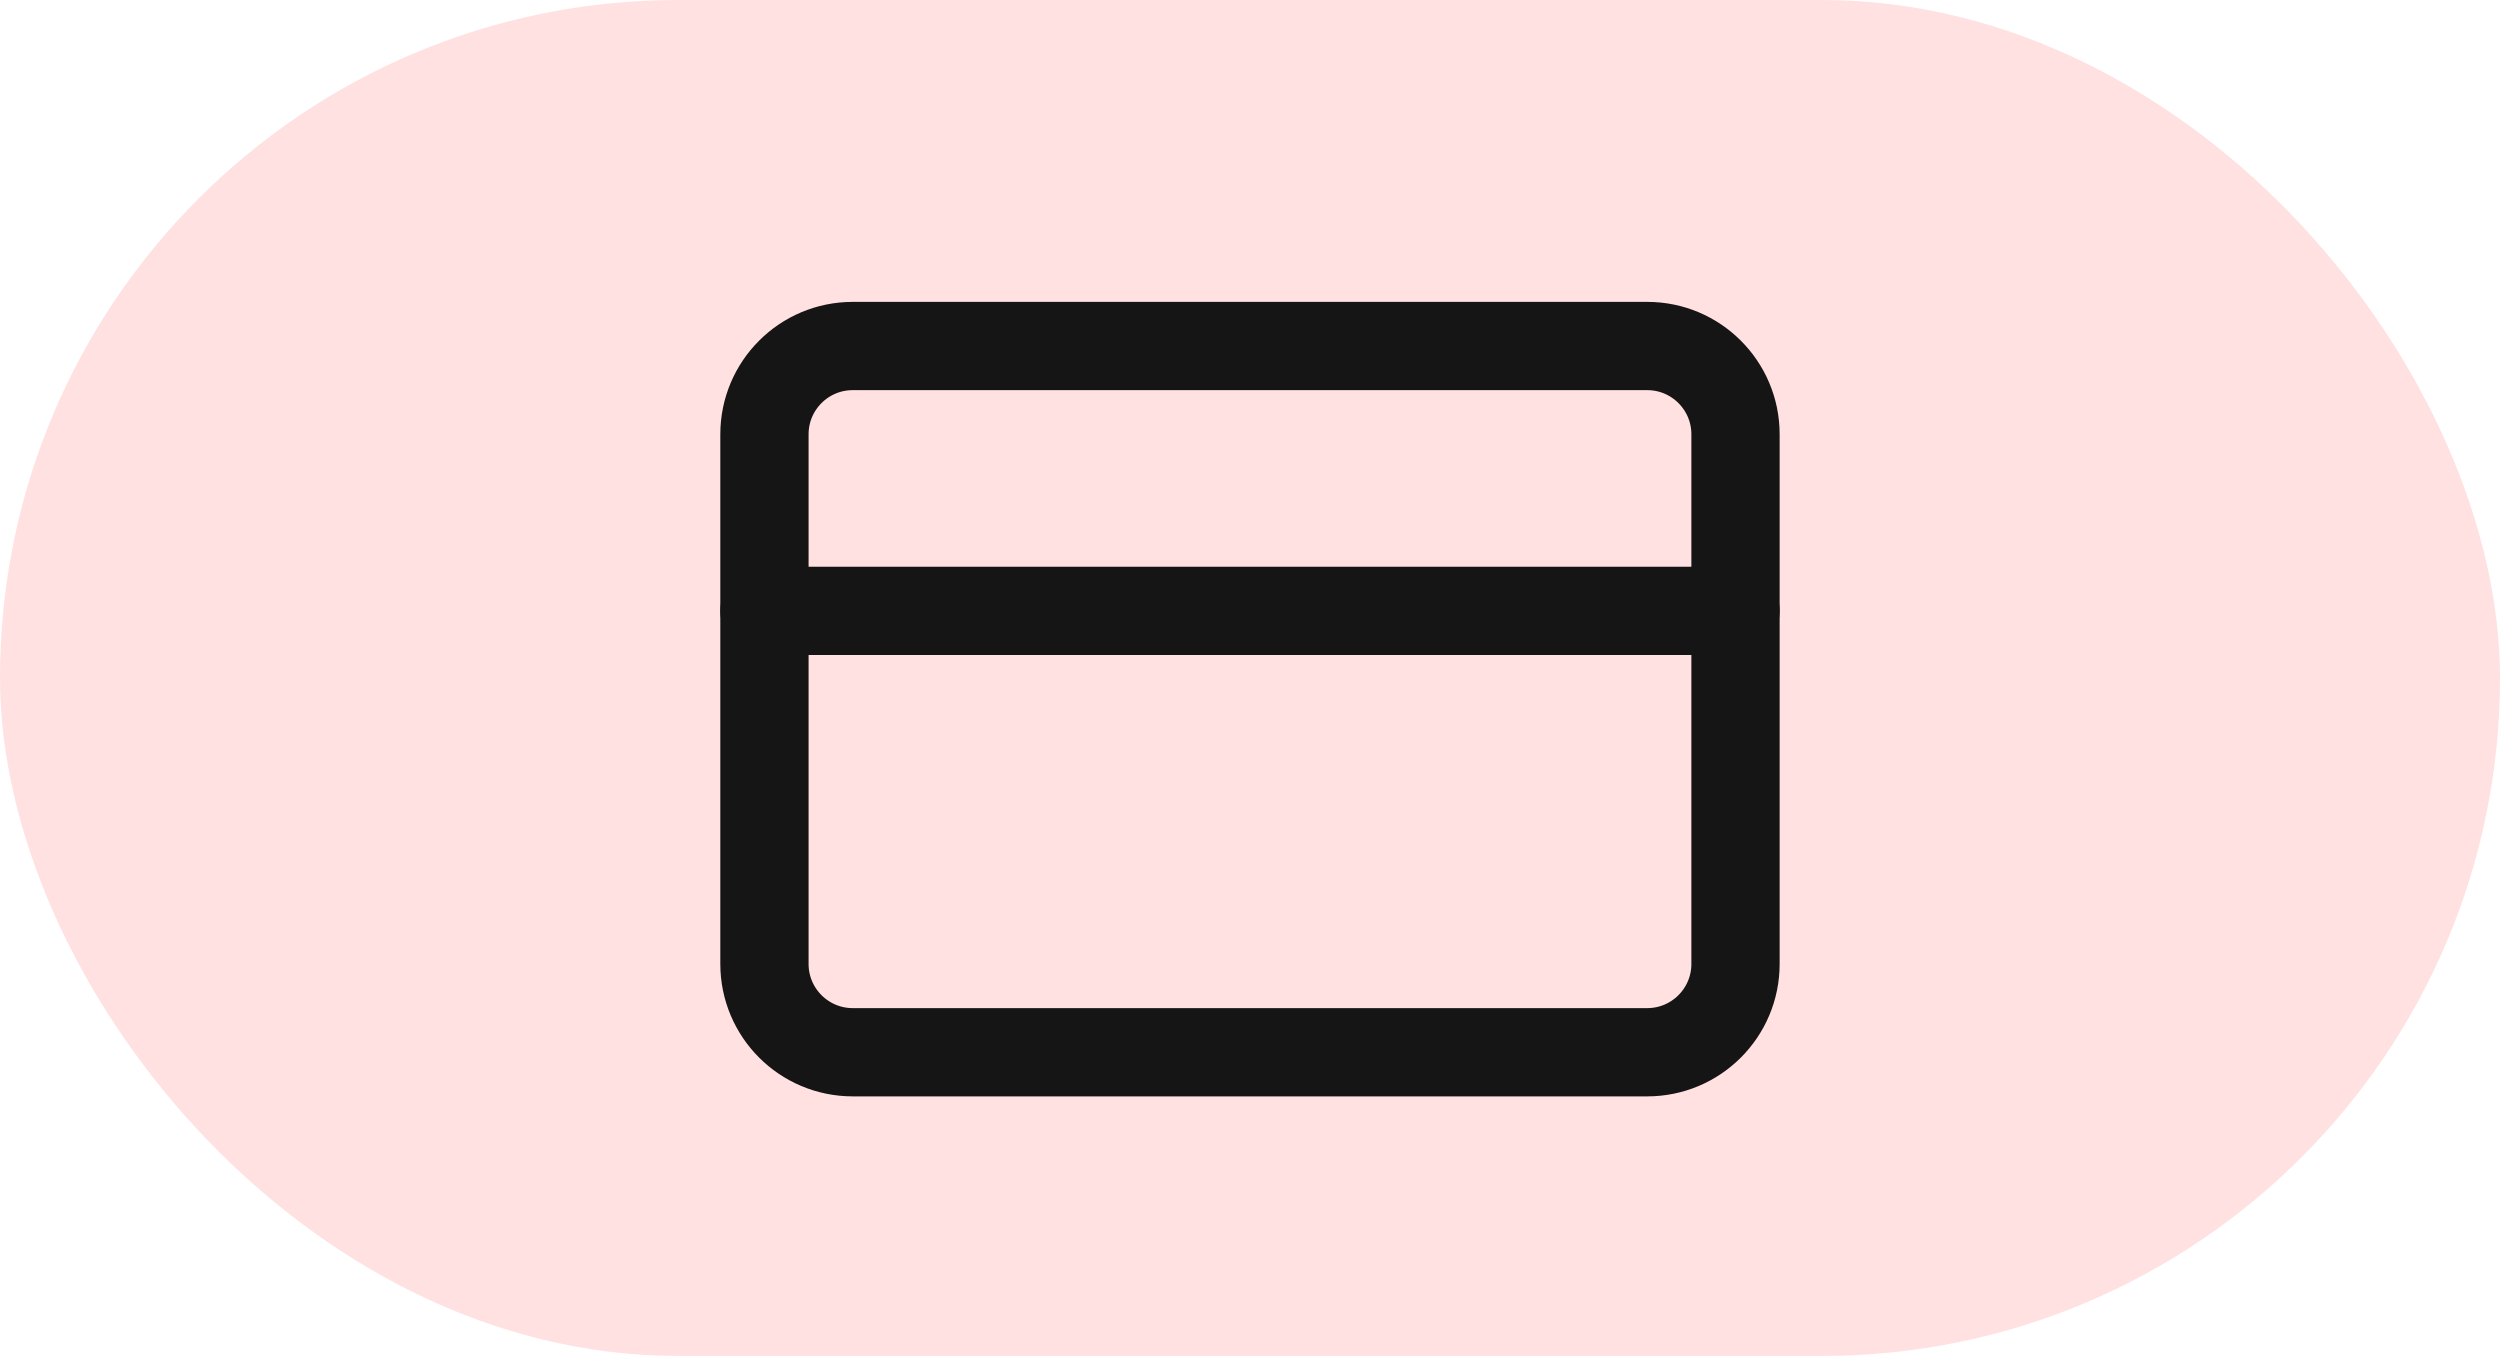
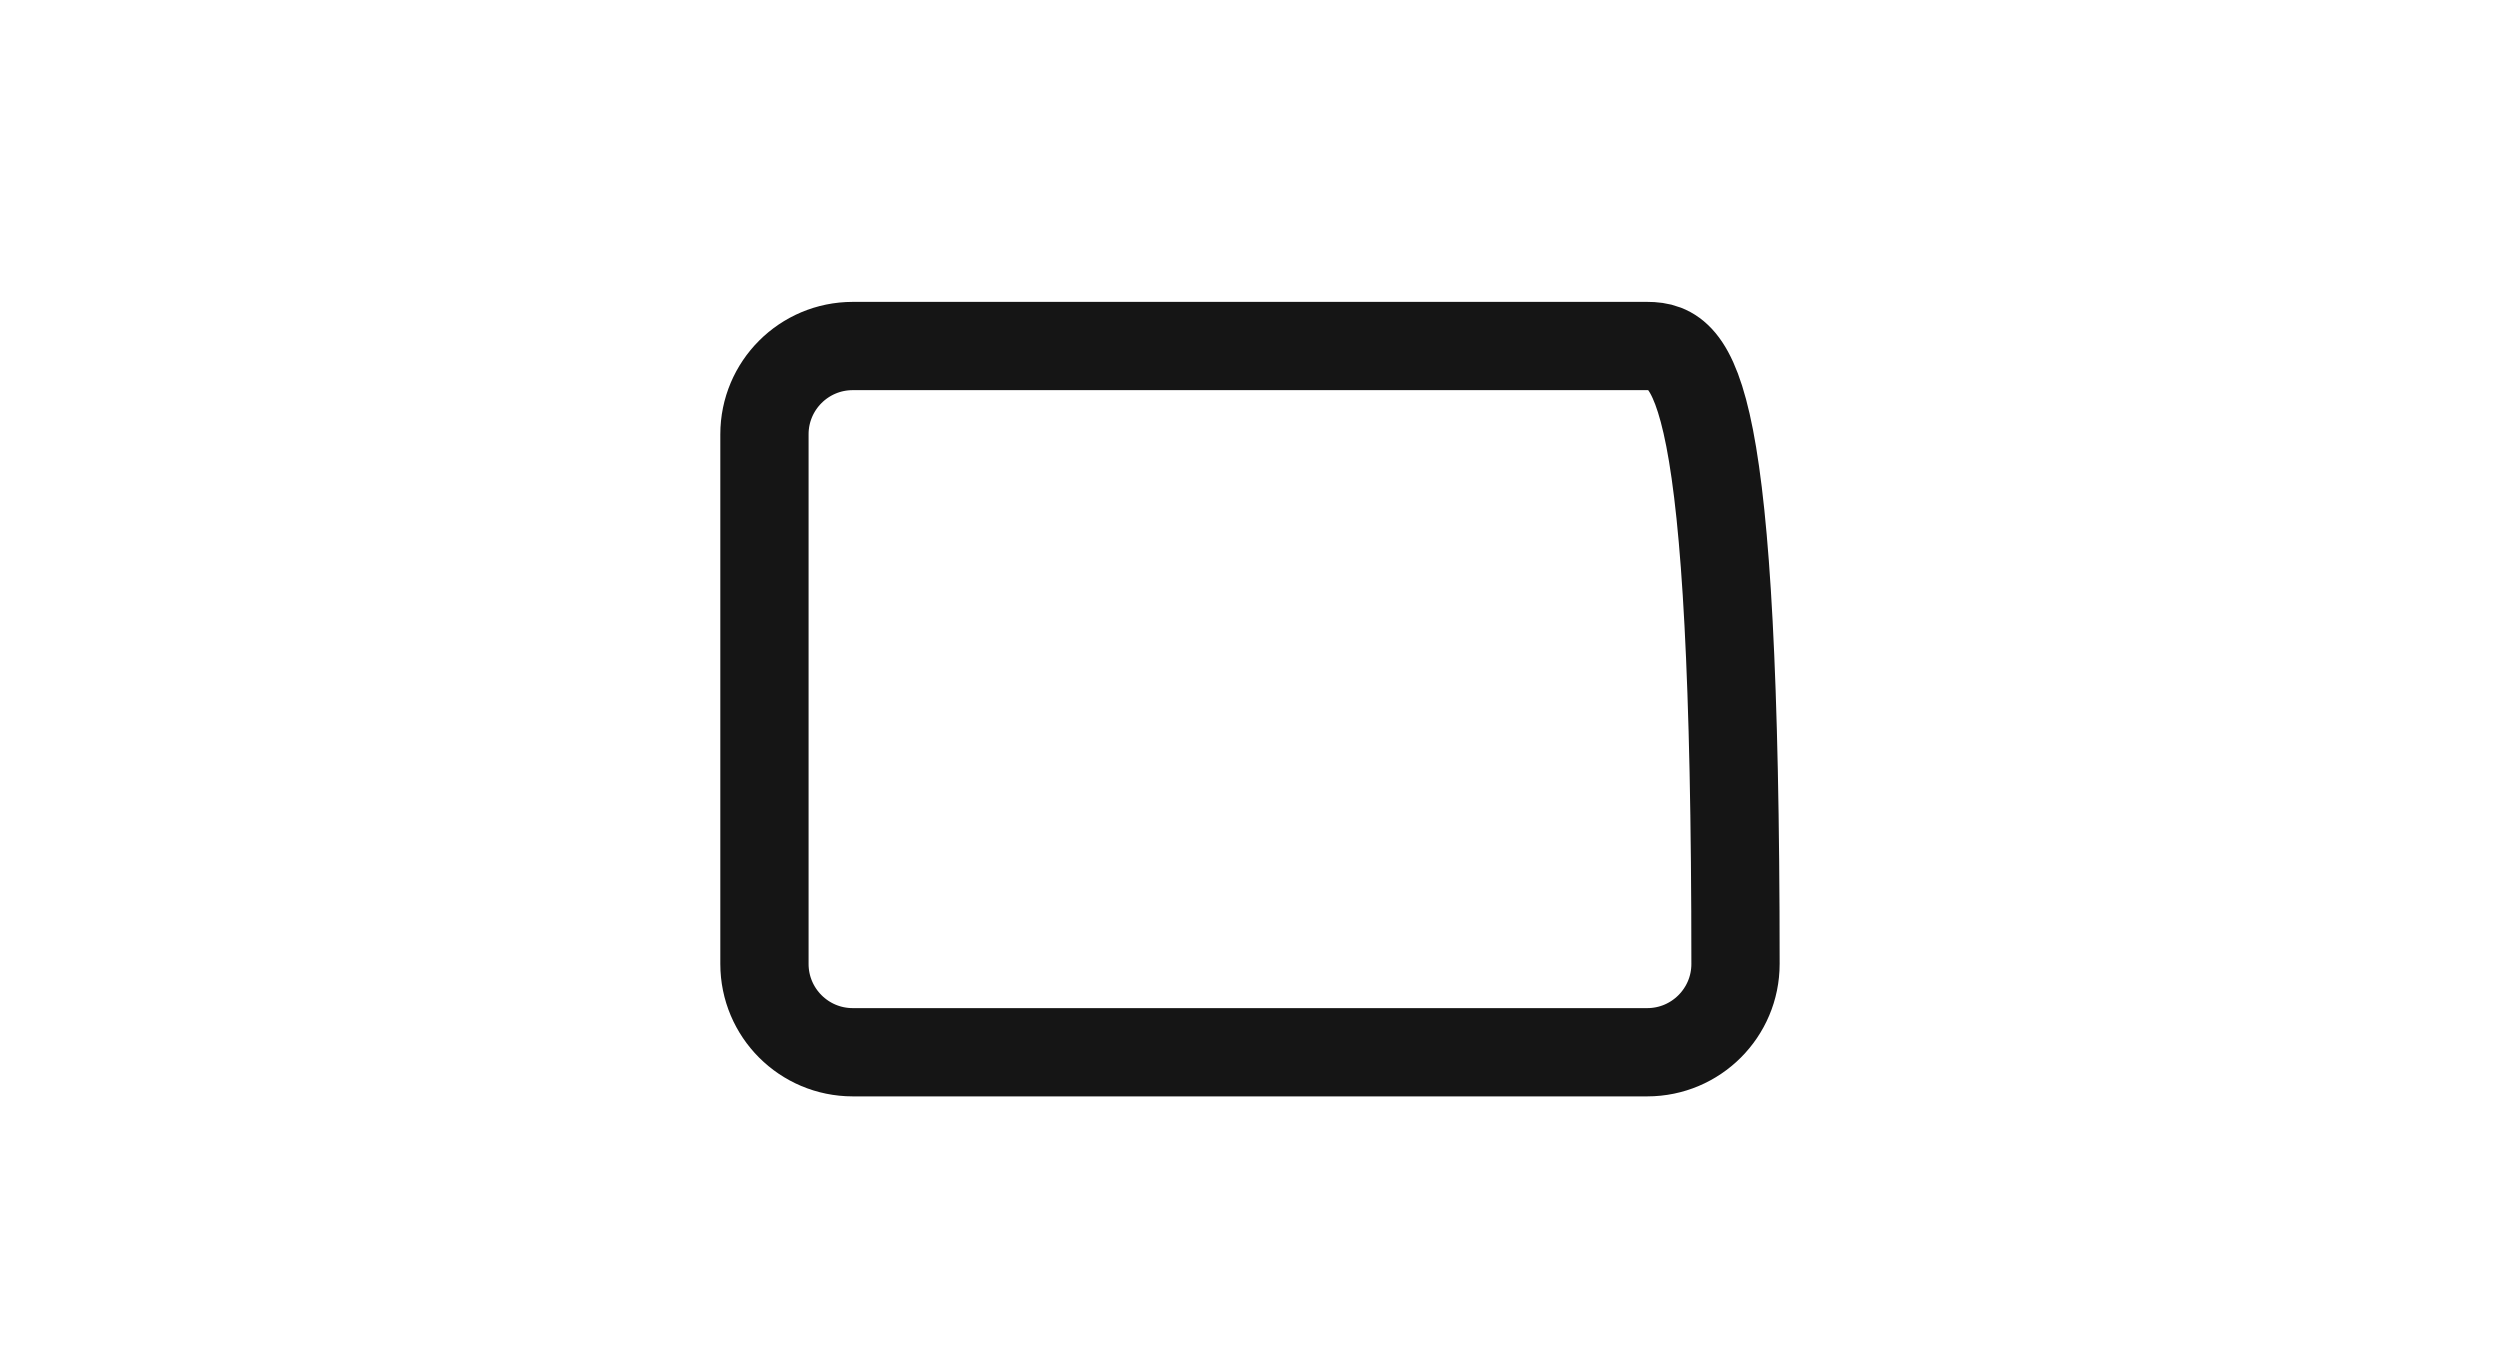
<svg xmlns="http://www.w3.org/2000/svg" width="59" height="32" viewBox="0 0 59 32" fill="none">
-   <rect width="59" height="32" rx="16" fill="#FFE1E1" />
-   <path d="M38.875 8.166H20.125C18.974 8.166 18.041 9.099 18.041 10.249V22.749C18.041 23.9 18.974 24.833 20.125 24.833H38.875C40.025 24.833 40.958 23.9 40.958 22.749V10.249C40.958 9.099 40.025 8.166 38.875 8.166Z" stroke="#151515" stroke-width="2.083" stroke-linecap="round" stroke-linejoin="round" />
-   <path d="M18.041 14.416H40.958" stroke="#151515" stroke-width="2.083" stroke-linecap="round" stroke-linejoin="round" />
+   <path d="M38.875 8.166H20.125C18.974 8.166 18.041 9.099 18.041 10.249V22.749C18.041 23.9 18.974 24.833 20.125 24.833H38.875C40.025 24.833 40.958 23.9 40.958 22.749C40.958 9.099 40.025 8.166 38.875 8.166Z" stroke="#151515" stroke-width="2.083" stroke-linecap="round" stroke-linejoin="round" />
</svg>